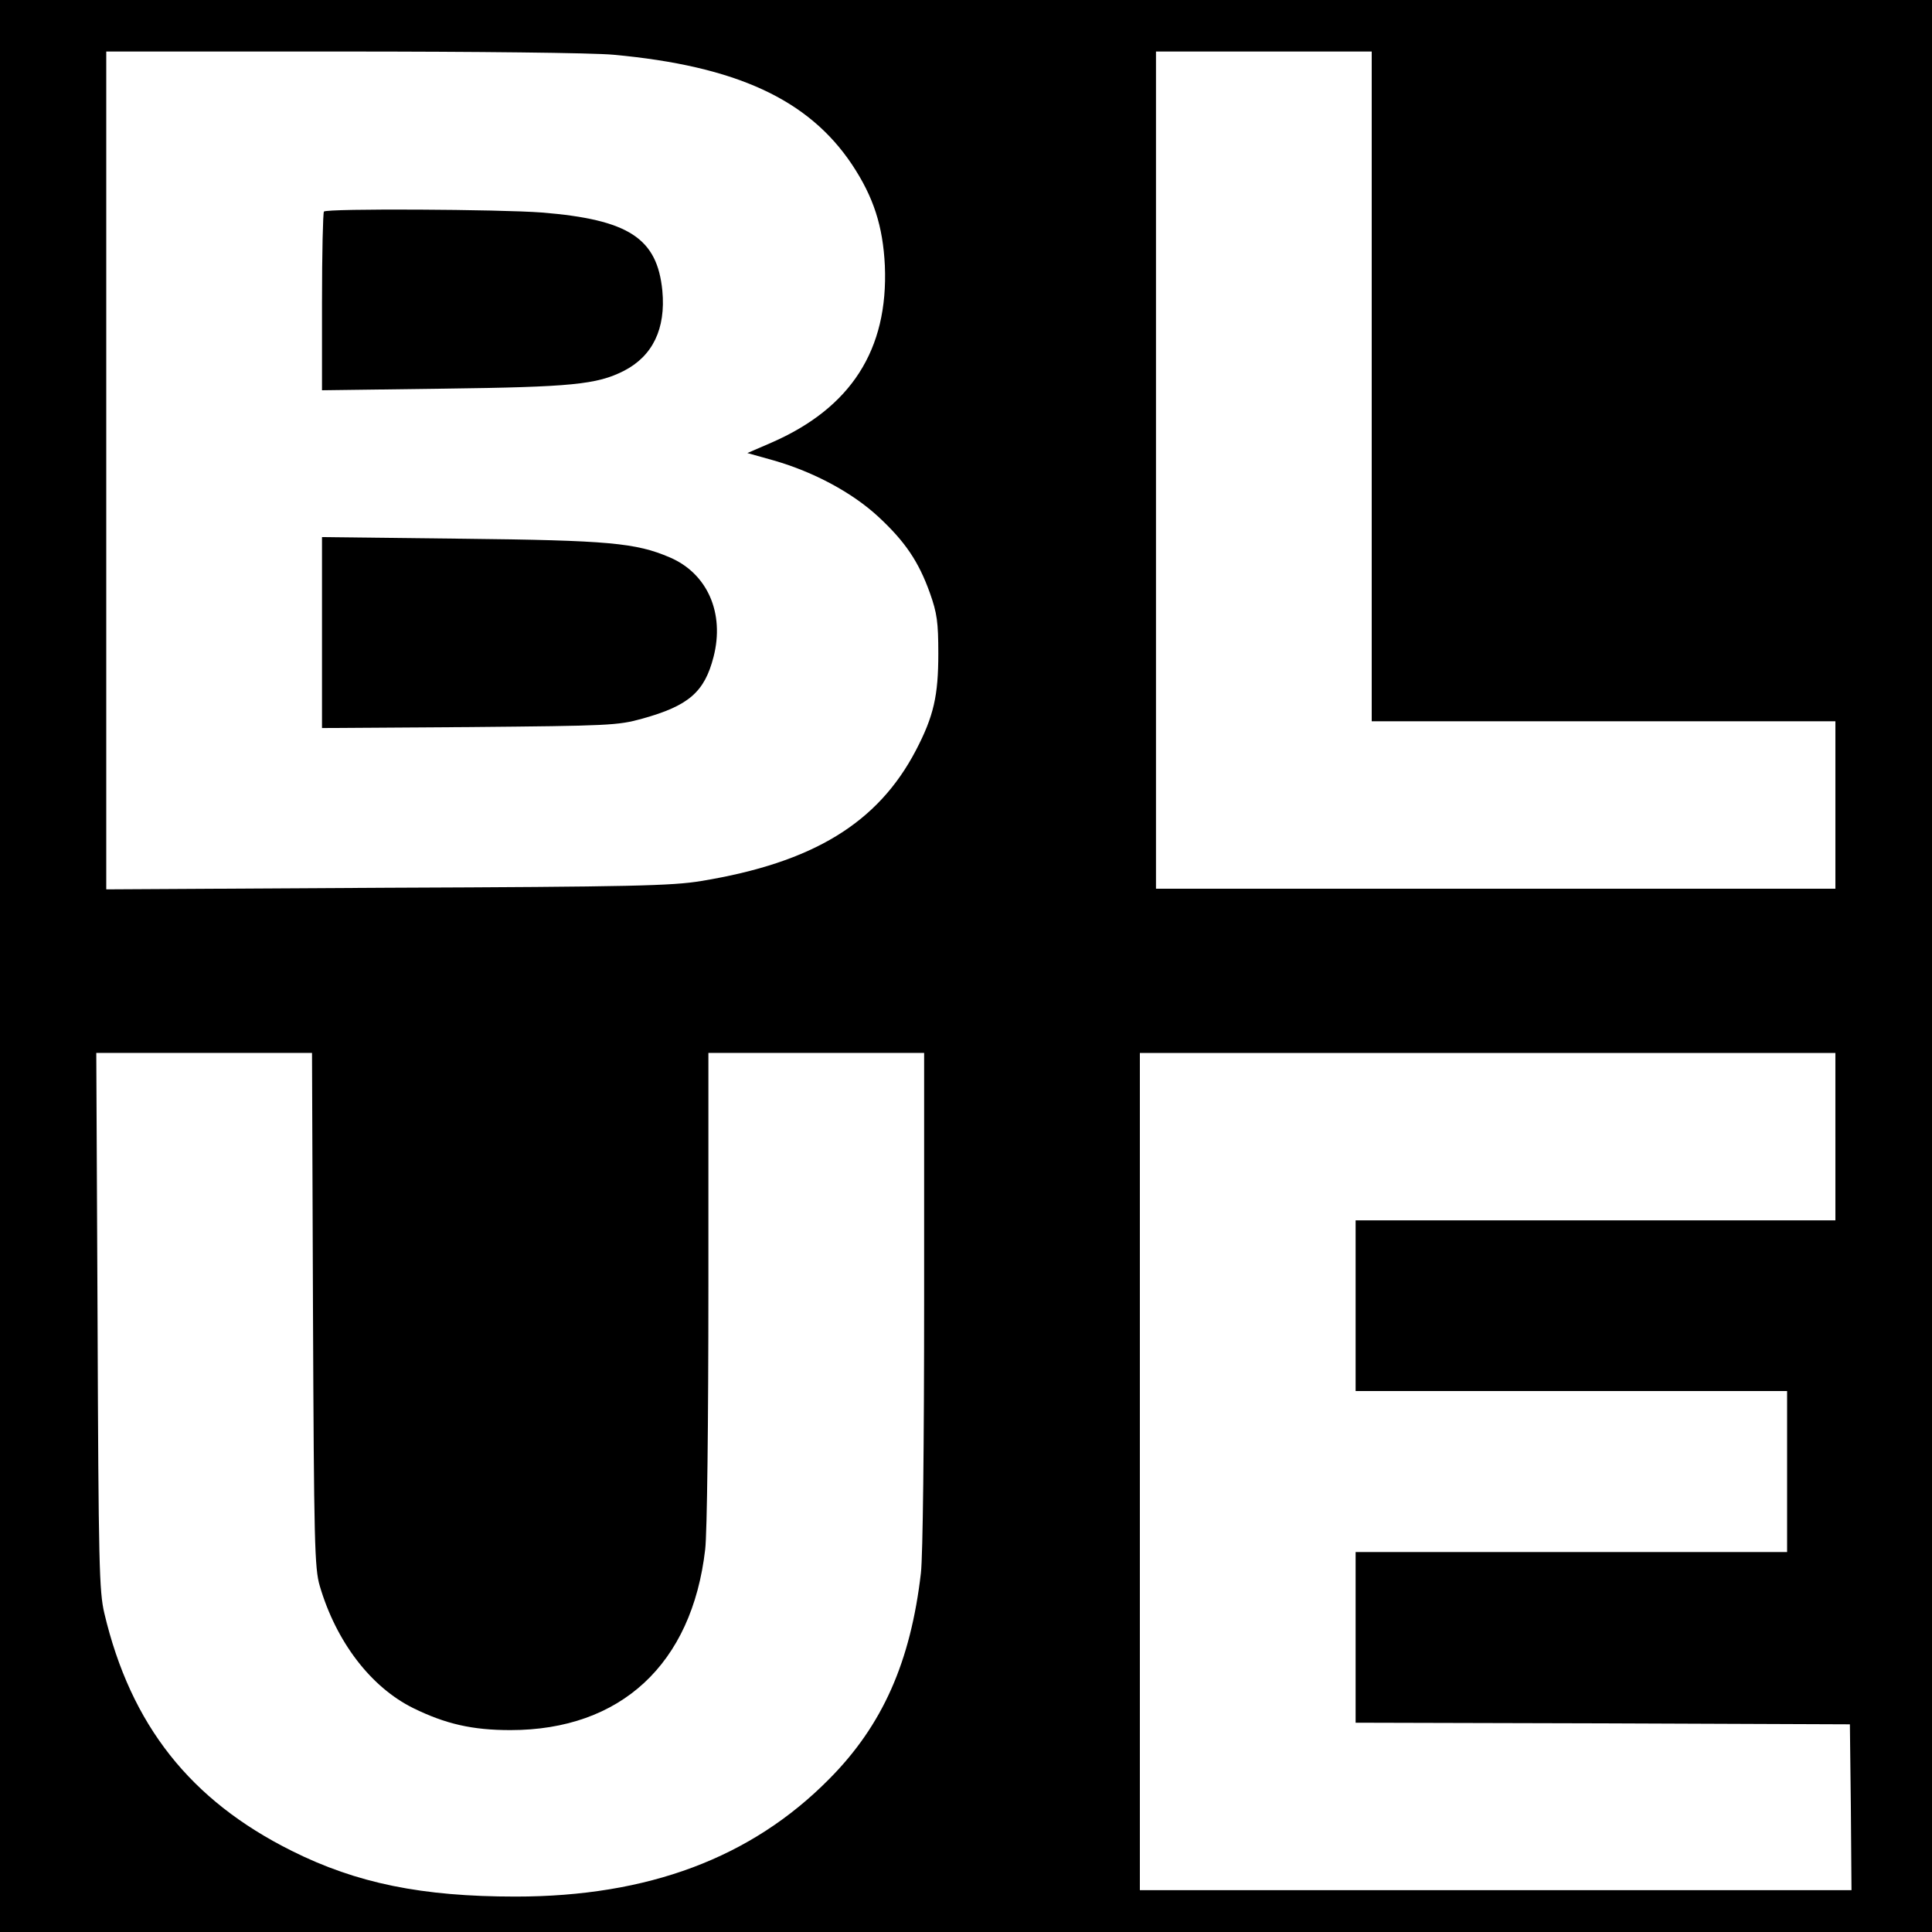
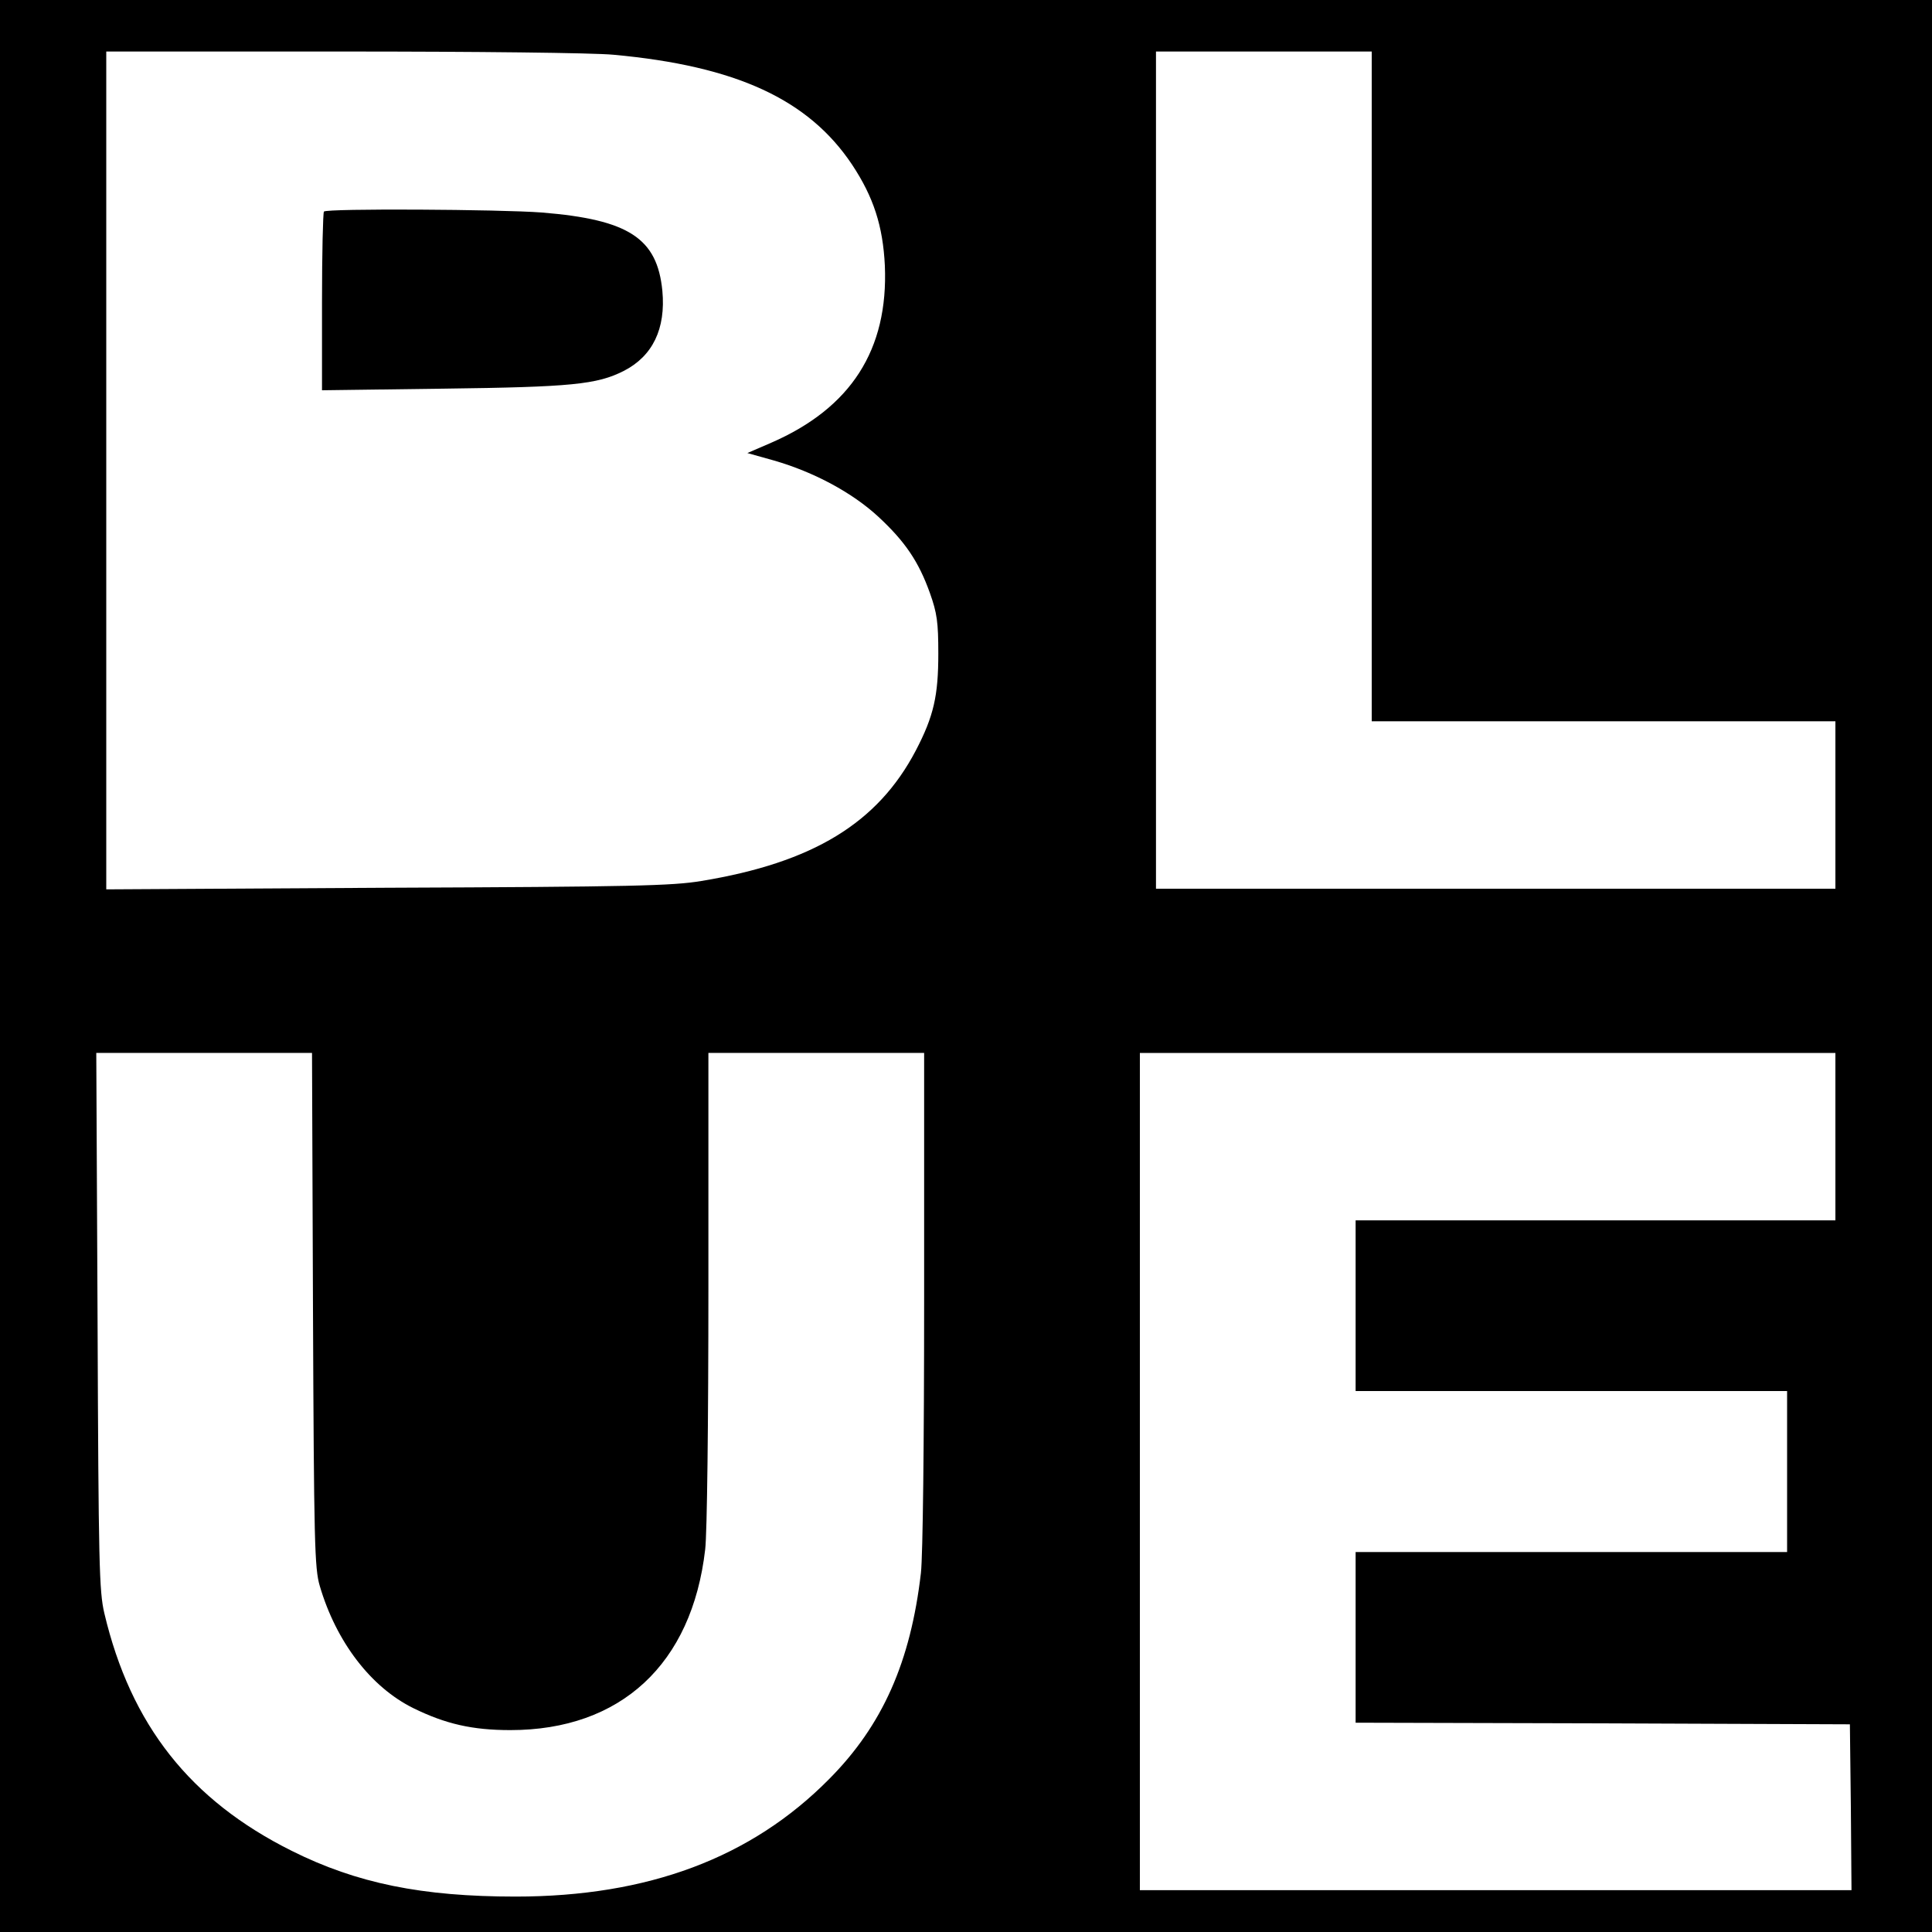
<svg xmlns="http://www.w3.org/2000/svg" version="1.0" width="600pt" height="600pt" viewBox="0 0 600 600" preserveAspectRatio="xMidYMid meet">
  <g transform="translate(0,600) scale(0.1,-0.1)" fill="#000000" stroke="none">
    <path d="M0 3000 l0 -3000 3000 0 3000 0 0 3000 0 3000 -3000 0 -3000 0 0 -3000z m1905 2830 c382 -35 606 -139 741 -341 67 -101 96 -191 102 -314 11 -261 -105 -442 -353 -550 l-74 -32 82 -23 c125 -36 244 -100 325 -175 83 -77 125 -139 160 -237 22 -62 26 -90 26 -188 0 -130 -14 -194 -70 -301 -118 -225 -319 -348 -666 -405 -90 -15 -213 -18 -975 -21 l-873 -5 0 1301 0 1301 733 0 c416 0 779 -4 842 -10z m2355 -1030 l0 -1040 720 0 720 0 0 -260 0 -260 -1055 0 -1055 0 0 1300 0 1300 335 0 335 0 0 -1040z m-3288 -2867 c3 -724 5 -804 21 -858 51 -174 159 -315 291 -380 100 -49 183 -68 301 -68 343 0 564 205 605 561 6 50 10 395 10 815 l0 727 335 0 335 0 0 -762 c0 -454 -4 -799 -10 -853 -32 -276 -119 -473 -285 -640 -242 -245 -563 -365 -974 -365 -290 0 -493 41 -695 142 -315 157 -500 391 -582 738 -16 68 -18 152 -21 908 l-4 832 335 0 335 0 3 -797z m4728 537 l0 -260 -745 0 -745 0 0 -265 0 -265 670 0 670 0 0 -250 0 -250 -670 0 -670 0 0 -265 0 -265 768 -2 767 -3 3 -257 2 -258 -1105 0 -1105 0 0 1300 0 1300 1080 0 1080 0 0 -260z" />
    <path d="M1006 5343 c-3 -4 -6 -130 -6 -281 l0 -274 378 5 c397 5 476 13 559 55 90 46 131 131 120 249 -16 163 -104 221 -374 243 -130 10 -667 13 -677 3z" />
-     <path d="M1000 4035 l0 -296 458 3 c433 4 461 5 536 26 145 40 194 83 222 192 35 136 -19 259 -136 309 -105 45 -189 53 -647 58 l-433 5 0 -297z" />
  </g>
</svg>